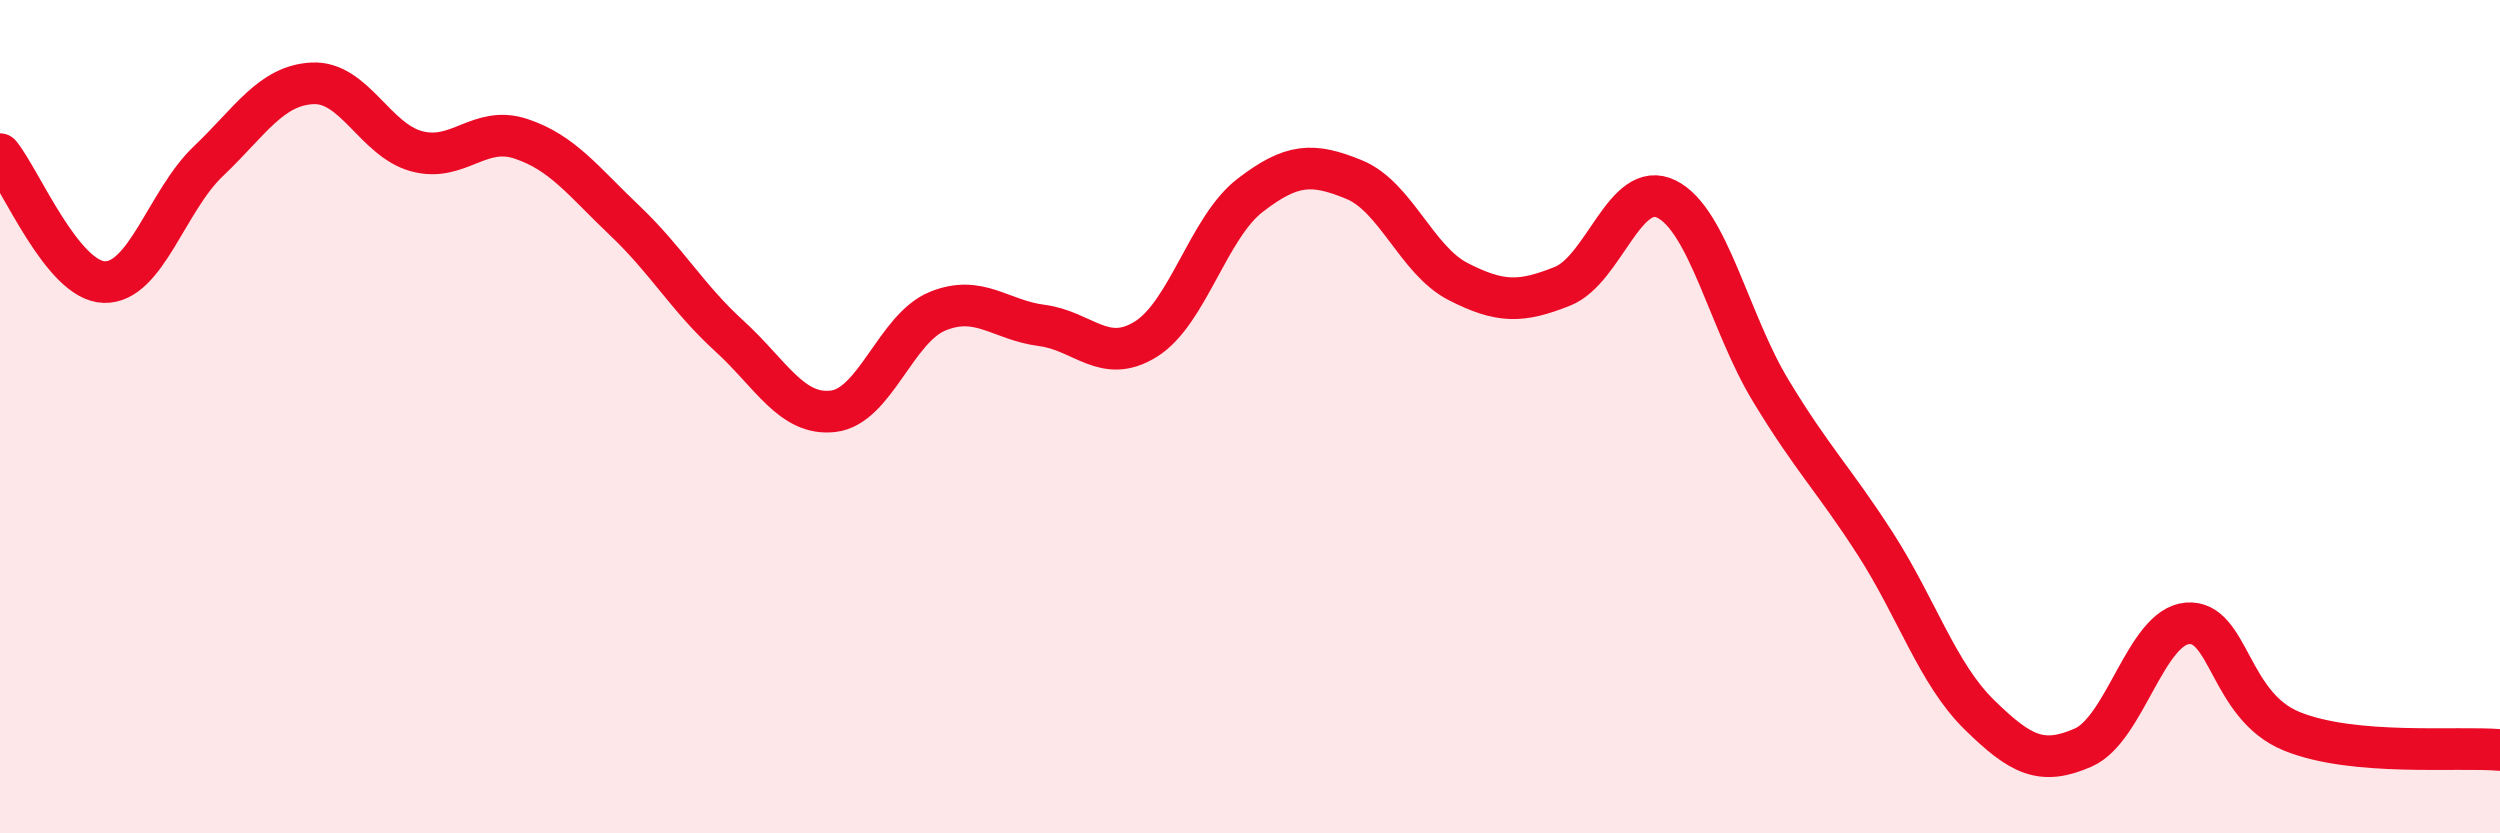
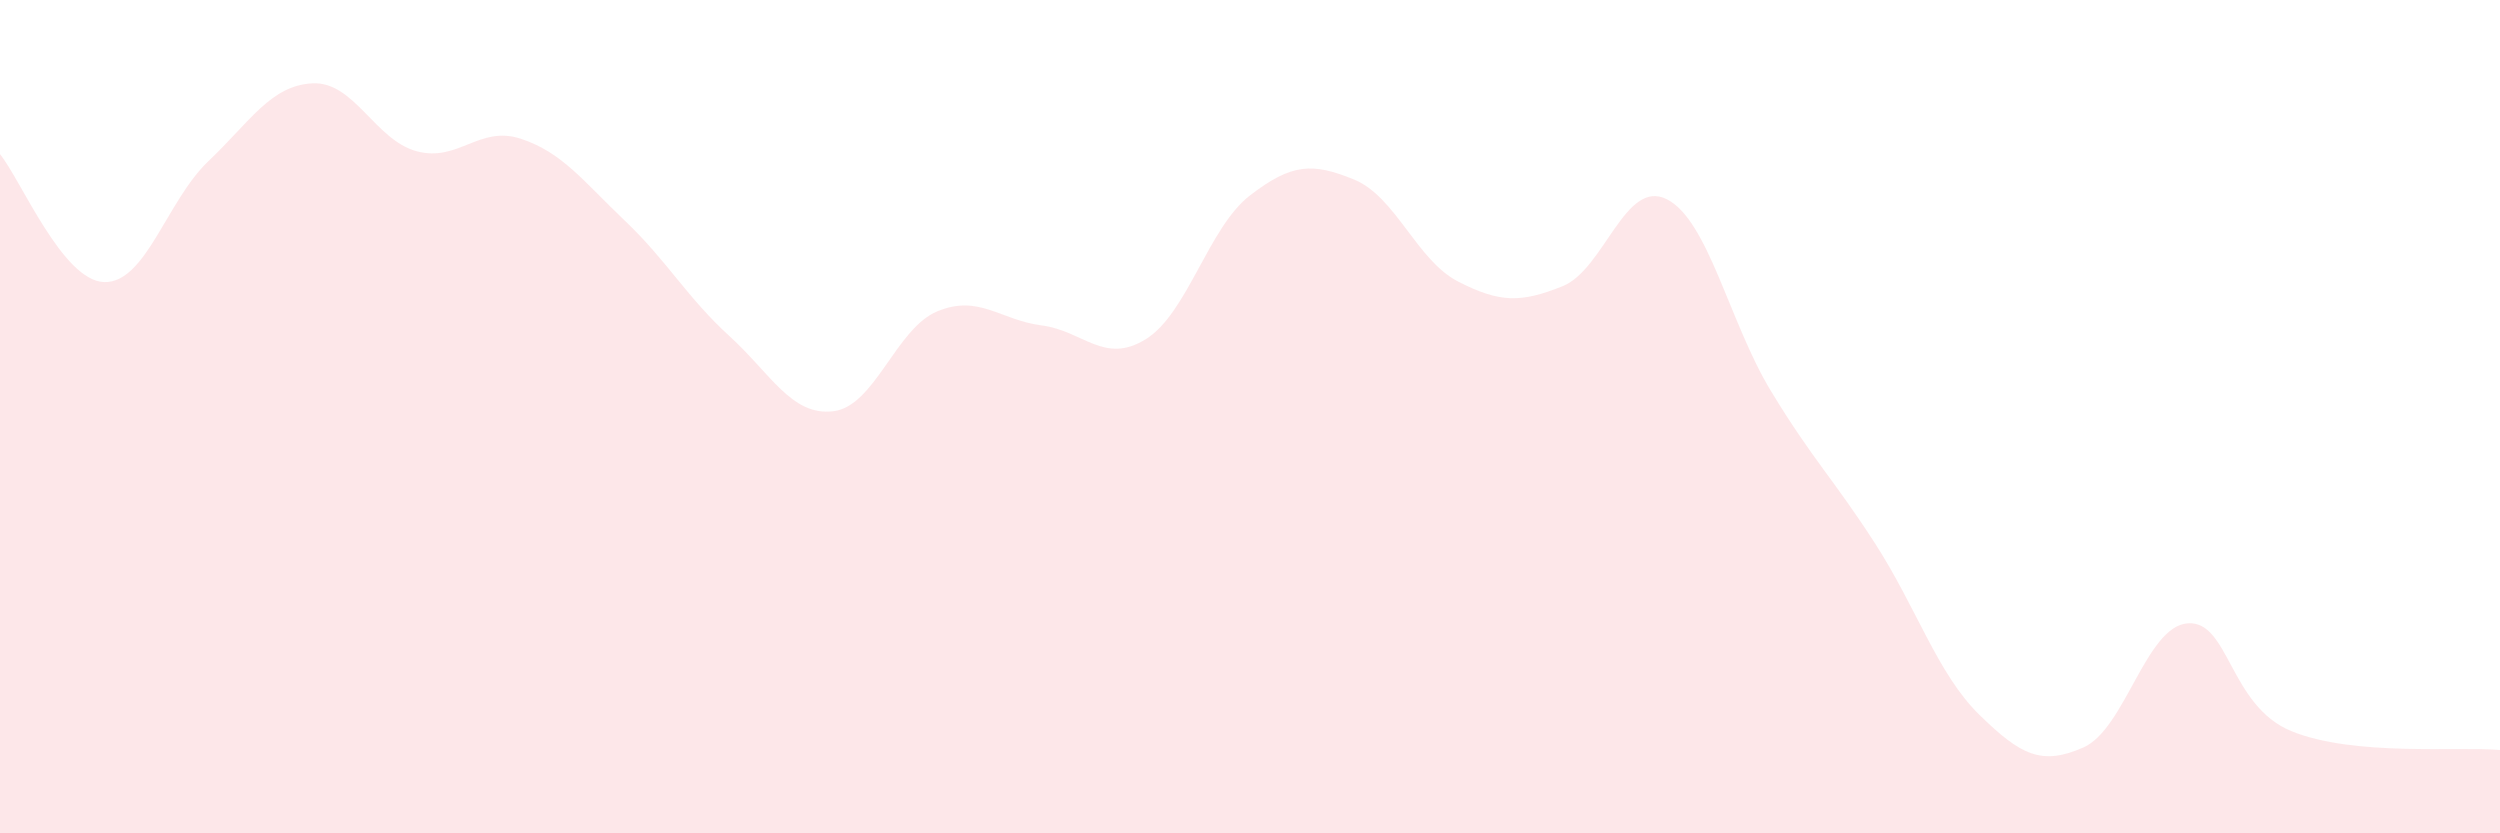
<svg xmlns="http://www.w3.org/2000/svg" width="60" height="20" viewBox="0 0 60 20">
  <path d="M 0,3.7 C 0.5,4.31 1.5,6.74 2.5,6.77 C 3.5,6.8 4,4.82 5,3.87 C 6,2.92 6.5,2.05 7.5,2 C 8.5,1.95 9,3.36 10,3.63 C 11,3.9 11.5,3 12.5,3.33 C 13.5,3.66 14,4.35 15,5.3 C 16,6.25 16.5,7.15 17.5,8.06 C 18.5,8.97 19,9.99 20,9.87 C 21,9.75 21.5,7.88 22.5,7.47 C 23.5,7.06 24,7.68 25,7.81 C 26,7.94 26.5,8.76 27.5,8.14 C 28.5,7.52 29,5.46 30,4.69 C 31,3.92 31.5,3.9 32.5,4.31 C 33.5,4.72 34,6.25 35,6.76 C 36,7.27 36.5,7.27 37.5,6.87 C 38.5,6.47 39,4.28 40,4.78 C 41,5.28 41.5,7.73 42.5,9.38 C 43.5,11.03 44,11.49 45,13.04 C 46,14.59 46.5,16.17 47.5,17.15 C 48.5,18.13 49,18.38 50,17.94 C 51,17.5 51.5,15.04 52.5,14.96 C 53.5,14.88 53.5,16.94 55,17.55 C 56.5,18.16 59,17.91 60,18L60 20L0 20Z" fill="#EB0A25" opacity="0.1" stroke-linecap="round" stroke-linejoin="round" />
-   <path d="M 0,3.7 C 0.5,4.31 1.5,6.74 2.5,6.77 C 3.5,6.8 4,4.82 5,3.87 C 6,2.92 6.5,2.05 7.5,2 C 8.5,1.95 9,3.36 10,3.63 C 11,3.9 11.5,3 12.5,3.33 C 13.5,3.66 14,4.35 15,5.3 C 16,6.25 16.5,7.15 17.5,8.06 C 18.5,8.97 19,9.99 20,9.87 C 21,9.75 21.5,7.88 22.5,7.47 C 23.5,7.06 24,7.68 25,7.81 C 26,7.94 26.5,8.76 27.5,8.14 C 28.5,7.52 29,5.46 30,4.69 C 31,3.92 31.5,3.9 32.5,4.31 C 33.5,4.72 34,6.25 35,6.76 C 36,7.27 36.5,7.27 37.5,6.87 C 38.5,6.47 39,4.28 40,4.78 C 41,5.28 41.5,7.73 42.5,9.38 C 43.5,11.03 44,11.49 45,13.04 C 46,14.59 46.5,16.17 47.5,17.15 C 48.5,18.13 49,18.38 50,17.94 C 51,17.5 51.5,15.04 52.5,14.96 C 53.5,14.88 53.5,16.94 55,17.55 C 56.5,18.16 59,17.91 60,18" stroke="#EB0A25" stroke-width="1" fill="none" stroke-linecap="round" stroke-linejoin="round" />
</svg>